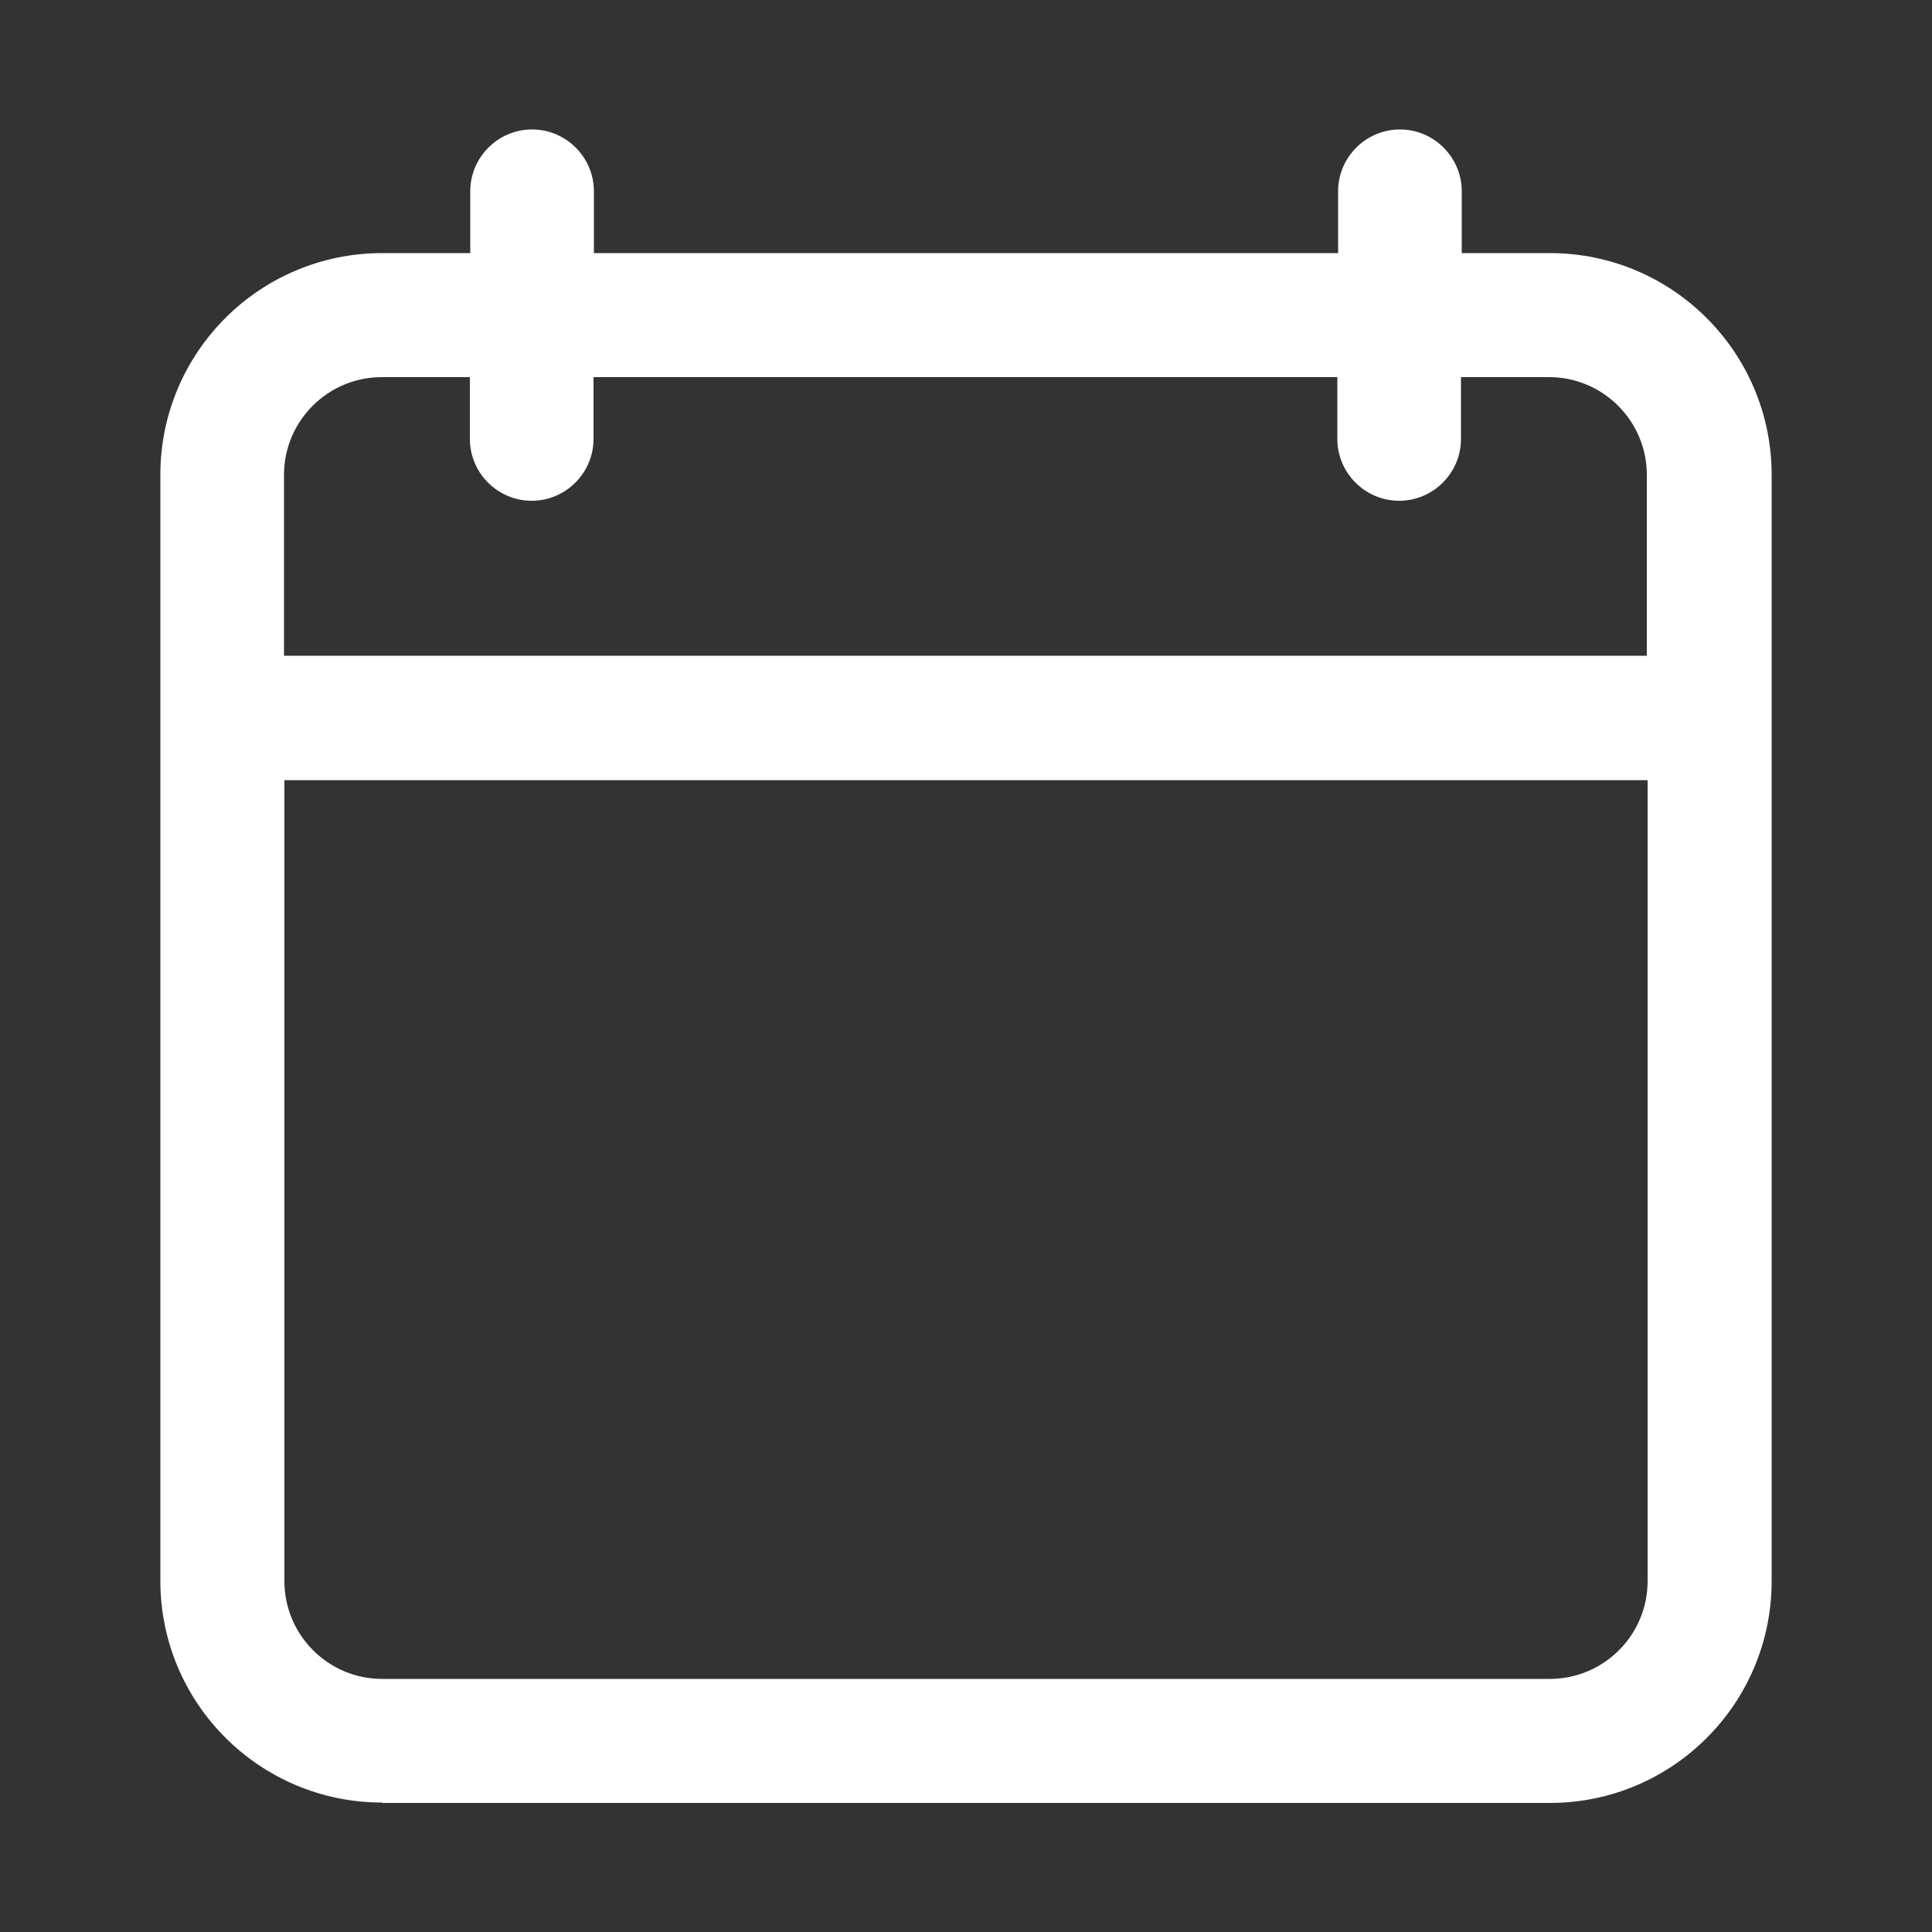
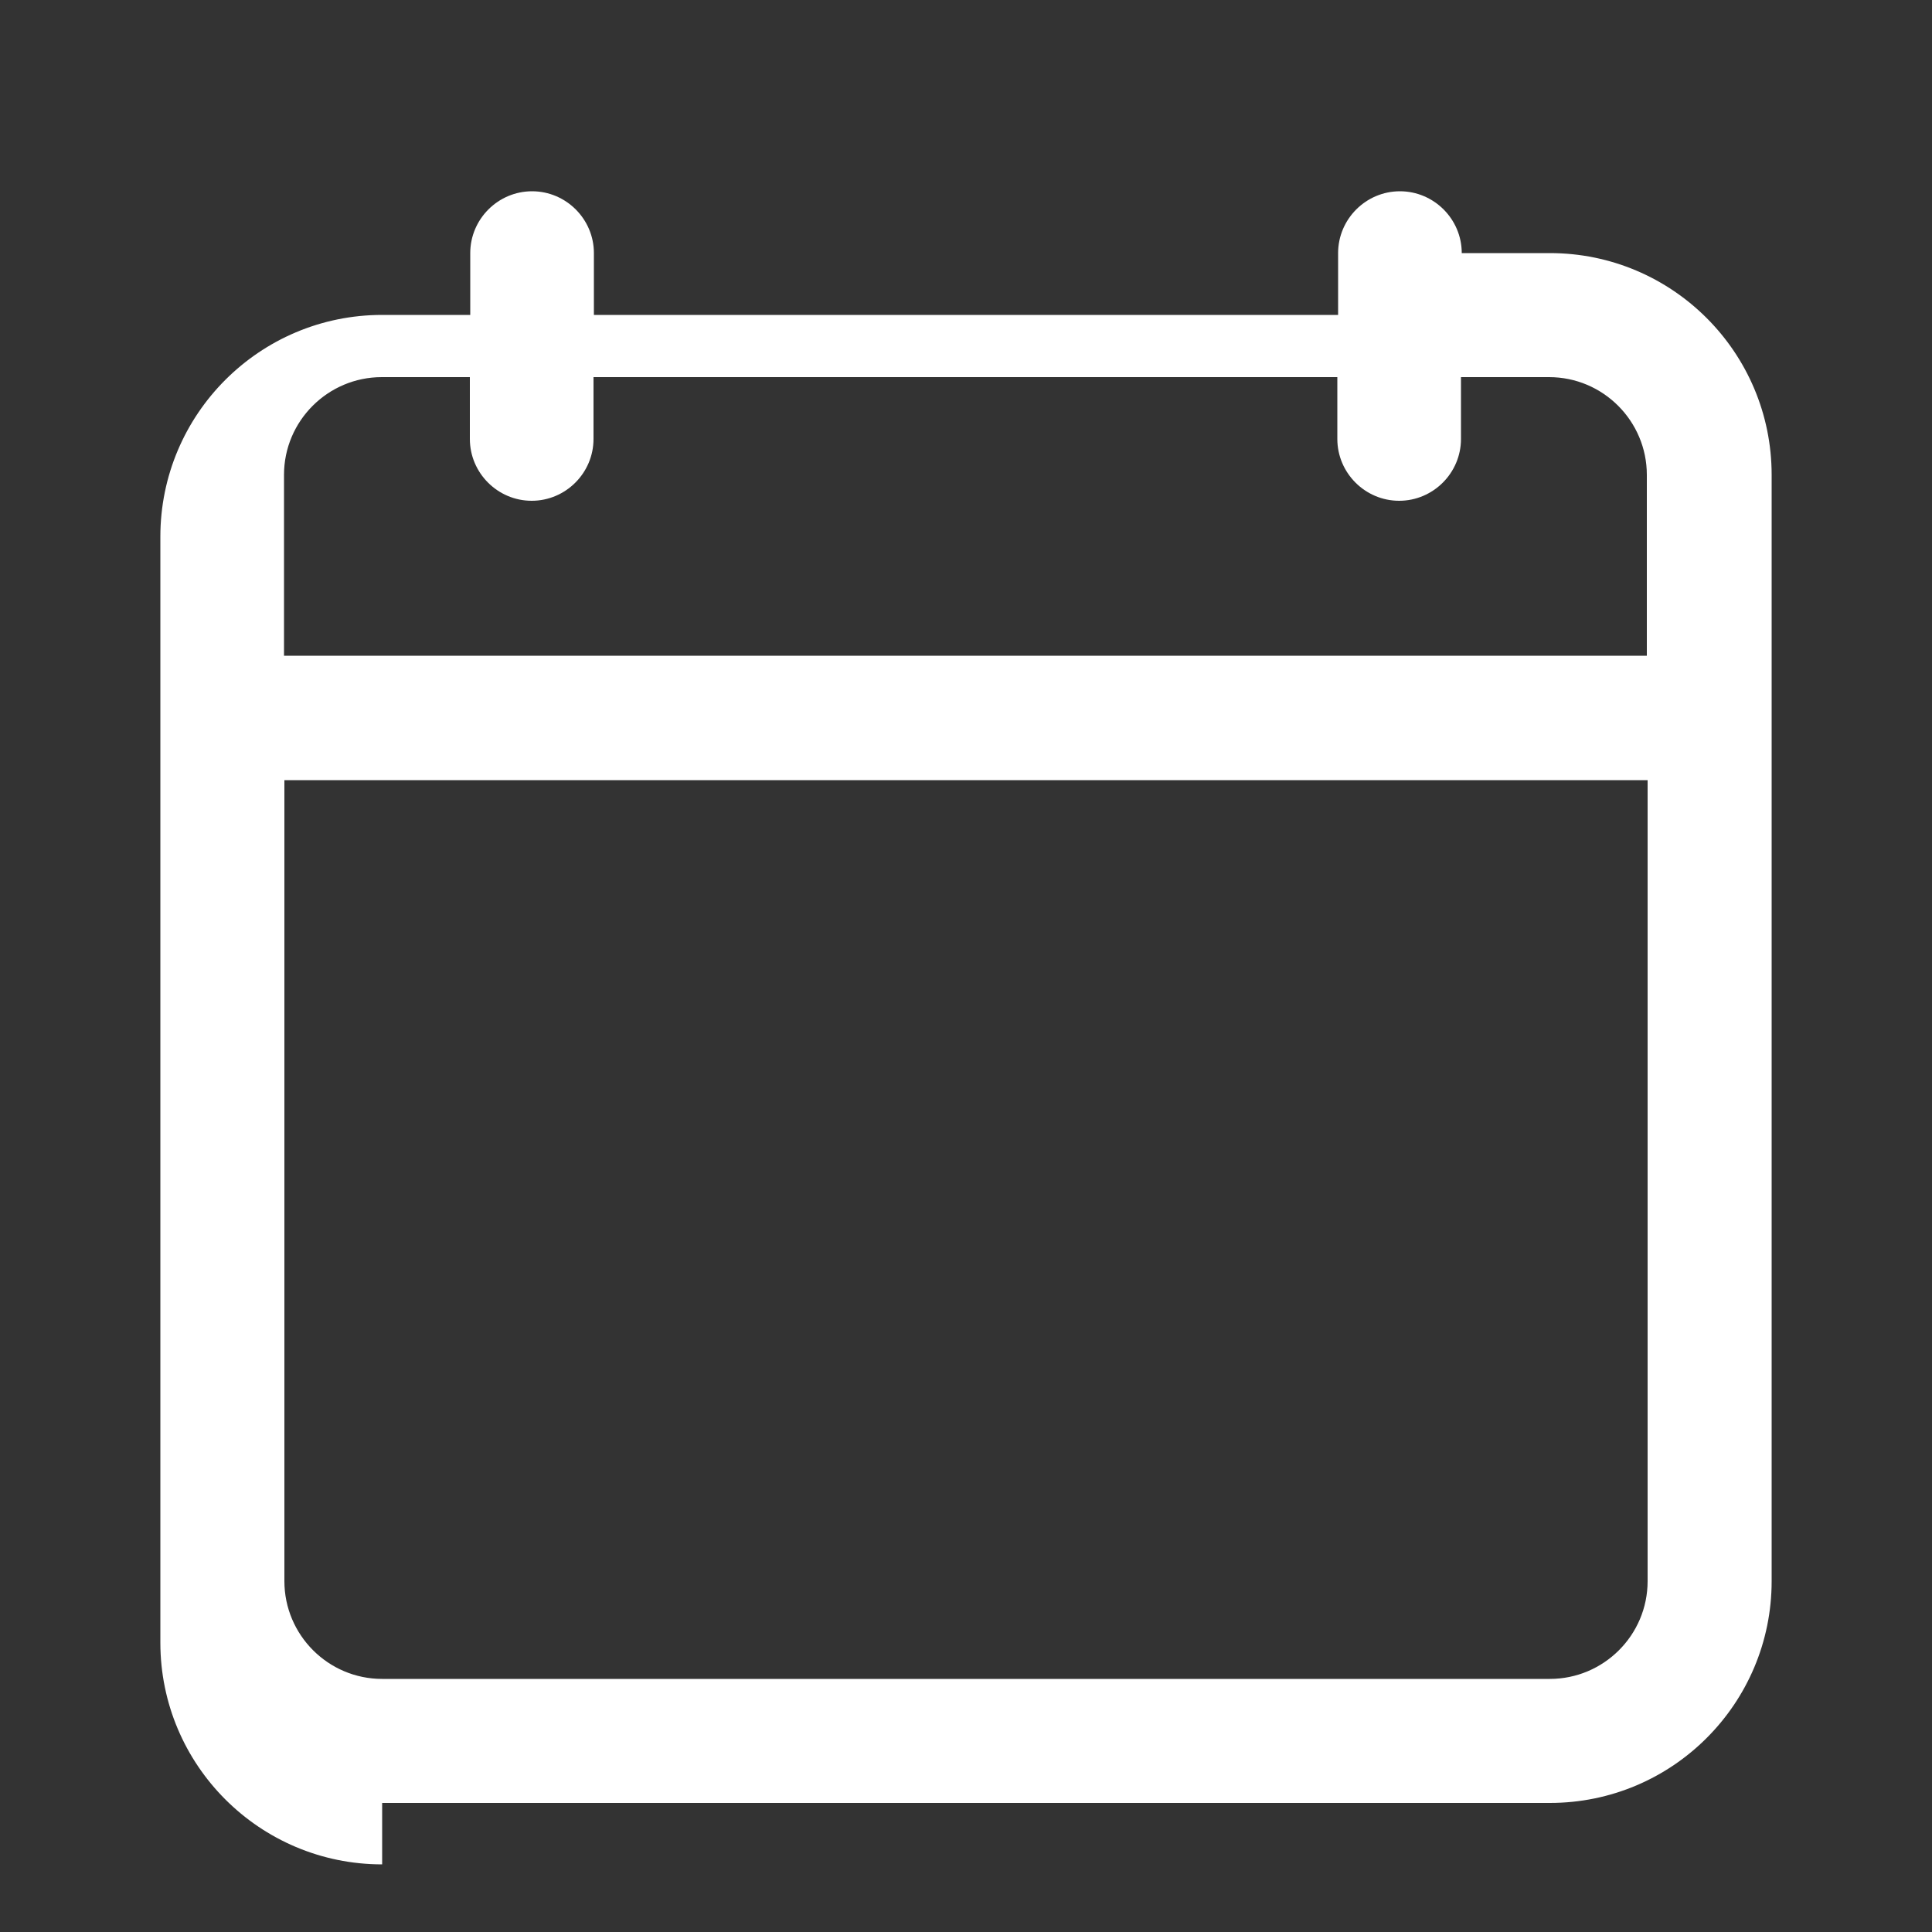
<svg xmlns="http://www.w3.org/2000/svg" id="Camada_1" viewBox="0 0 50 50">
  <rect x="0" y="0" width="50" height="50" fill="#333333" stroke="none" />
  <defs>
    <style>
      .cls-1 {
        fill: #fff;
      }
    </style>
  </defs>
-   <path class="cls-1" d="M9.89,46.66h30.22c3.17,0,5.74-2.57,5.74-5.74V12.29c0-3.17-2.57-5.74-5.74-5.74h-2.28v-1.6c0-.88-.72-1.6-1.6-1.6s-1.6.72-1.6,1.6v1.6H15.37v-1.6c0-.88-.72-1.6-1.6-1.6s-1.6.72-1.6,1.6v1.6h-2.28c-3.17,0-5.74,2.57-5.74,5.74v28.62c0,3.17,2.57,5.74,5.74,5.74h0ZM7.35,12.29c0-1.4,1.14-2.53,2.53-2.53h2.28v1.6c0,.88.72,1.6,1.6,1.6s1.6-.72,1.6-1.6v-1.6h19.25v1.6c0,.88.72,1.6,1.6,1.6s1.6-.72,1.6-1.6v-1.6h2.28c1.4,0,2.53,1.14,2.53,2.53v4.68H7.35v-4.68ZM7.35,20.19h35.29v20.73c0,1.4-1.14,2.53-2.53,2.53H9.89c-1.4,0-2.53-1.14-2.53-2.53v-20.73Z" />
+   <path class="cls-1" d="M9.89,46.66h30.22c3.17,0,5.74-2.57,5.74-5.74V12.29c0-3.17-2.57-5.74-5.74-5.74h-2.28c0-.88-.72-1.6-1.6-1.6s-1.6.72-1.6,1.6v1.6H15.37v-1.6c0-.88-.72-1.6-1.6-1.6s-1.6.72-1.6,1.6v1.6h-2.28c-3.17,0-5.74,2.57-5.74,5.74v28.62c0,3.17,2.57,5.74,5.74,5.74h0ZM7.35,12.29c0-1.4,1.14-2.53,2.53-2.53h2.28v1.6c0,.88.72,1.6,1.6,1.6s1.6-.72,1.6-1.6v-1.6h19.25v1.6c0,.88.72,1.6,1.6,1.6s1.6-.72,1.6-1.6v-1.6h2.28c1.4,0,2.53,1.14,2.53,2.53v4.68H7.35v-4.68ZM7.35,20.19h35.29v20.73c0,1.4-1.14,2.53-2.53,2.53H9.89c-1.4,0-2.53-1.14-2.53-2.53v-20.73Z" />
</svg>